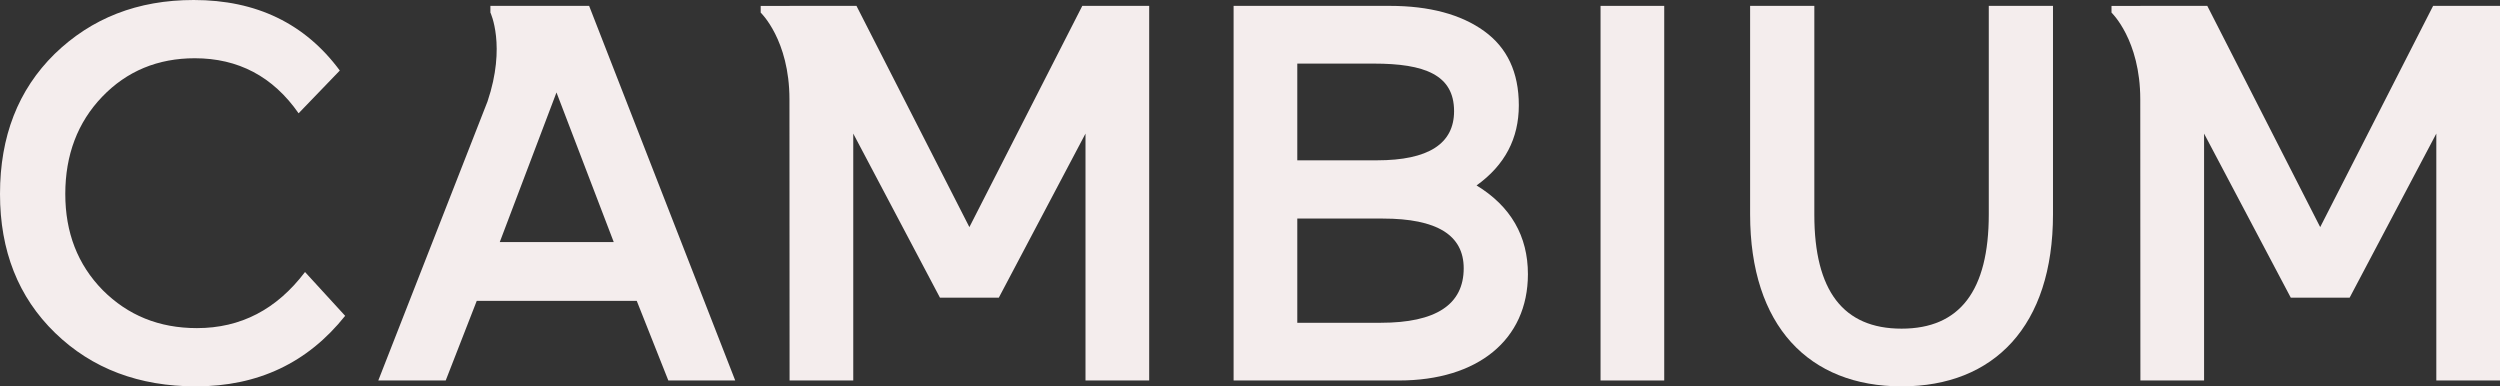
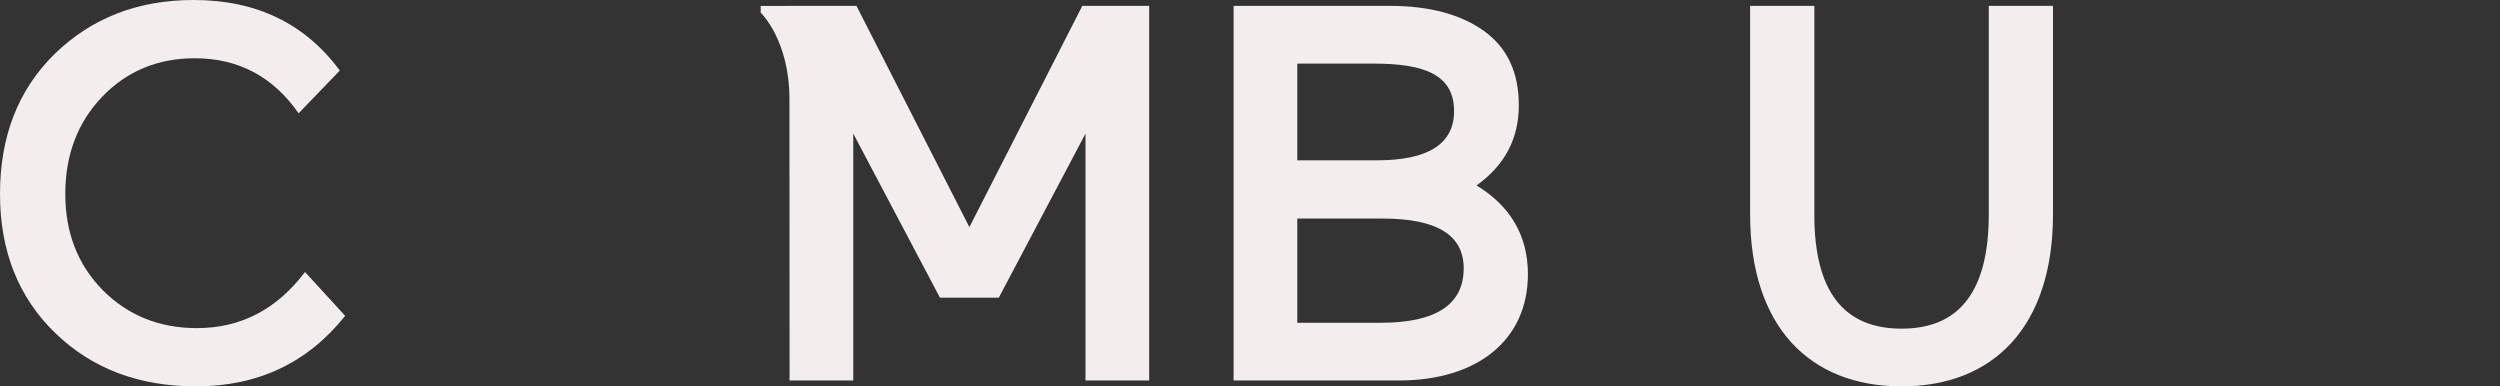
<svg xmlns="http://www.w3.org/2000/svg" fill="none" viewBox="0 0 330 51" height="51" width="330">
  <rect x="0" y="0" width="330" height="51" fill="#333333" stroke="none" />
  <g clip-path="url(#clip0_4712_8925)">
    <path fill="#F4EDED" d="M25.995 43.311C20.979 43.311 16.882 41.618 13.562 38.303C10.242 34.917 8.618 30.685 8.618 25.606C8.618 20.457 10.242 16.154 13.492 12.768C16.741 9.382 20.838 7.689 25.712 7.689C31.433 7.689 36.024 10.087 39.416 14.954L44.854 9.311C40.263 3.104 33.835 0 25.57 0C18.154 0 12.079 2.399 7.205 7.125C2.402 11.851 0 17.988 0 25.606C0 33.083 2.402 39.22 7.276 43.946C12.15 48.672 18.366 51 25.853 51C34.047 51 40.616 47.896 45.56 41.689L40.263 35.905C36.519 40.843 31.787 43.311 25.995 43.311Z" />
-     <path fill="#F4EDED" d="M65.968 31.955L73.456 12.204L81.015 31.955H65.968ZM76.463 0.777L76.464 0.776H64.732V1.657C64.732 1.657 66.834 6.04 64.354 13.387L49.934 50.224H58.834L62.931 39.714H84.051L88.22 50.224H97.049L77.765 0.777H76.463Z" />
    <path fill="#F4EDED" d="M182.261 42.606H171.242V28.851H182.543C189.677 28.851 193.209 31.038 193.209 35.411C193.209 40.208 189.536 42.606 182.261 42.606ZM171.242 8.395H181.342C188.053 8.395 191.938 9.876 191.938 14.673C191.938 18.975 188.547 21.162 181.766 21.162H171.242V8.395ZM194.905 24.477C198.649 21.797 200.485 18.27 200.485 13.897C200.485 9.523 198.931 6.279 195.893 4.092C192.856 1.905 188.689 0.776 183.461 0.776H162.835V50.224H184.662C195.046 50.224 201.685 44.863 201.685 36.187C201.685 31.179 199.426 27.229 194.905 24.477Z" />
    <path fill="#F4EDED" d="M262.519 28.286C262.519 38.373 258.704 43.382 251.005 43.382C243.306 43.382 239.492 38.373 239.492 28.357V0.776H231.015V28.286C231.015 43.029 238.785 51 251.005 51C263.225 51 270.995 43.029 270.995 28.286V0.776H262.519V28.286Z" />
-     <path fill="#F4EDED" d="M321.171 0.776L306.266 29.979L291.362 0.776H282.533V0.782H278.719V1.665C278.719 1.665 282.516 5.259 282.516 13.109C282.516 13.24 282.533 50.224 282.533 50.224H290.938V17.635L302.382 39.291H310.152L321.594 17.635V50.224H330V0.776H321.171Z" />
    <path fill="#F4EDED" d="M142.863 0.776L127.959 29.979L113.054 0.776H104.225V0.782H100.411V1.665C100.411 1.665 104.208 5.259 104.208 13.109C104.208 13.24 104.224 50.224 104.224 50.224H112.63V17.635L124.074 39.291H131.844L143.286 17.635V50.224H151.692V0.776H142.863Z" />
-     <path fill="#F4EDED" d="M219.678 0.776H211.272V50.224H219.678V0.776Z" />
  </g>
  <defs>
    <clipPath id="clip0_4712_8925">
      <rect fill="white" height="51" width="330" />
    </clipPath>
  </defs>
</svg>